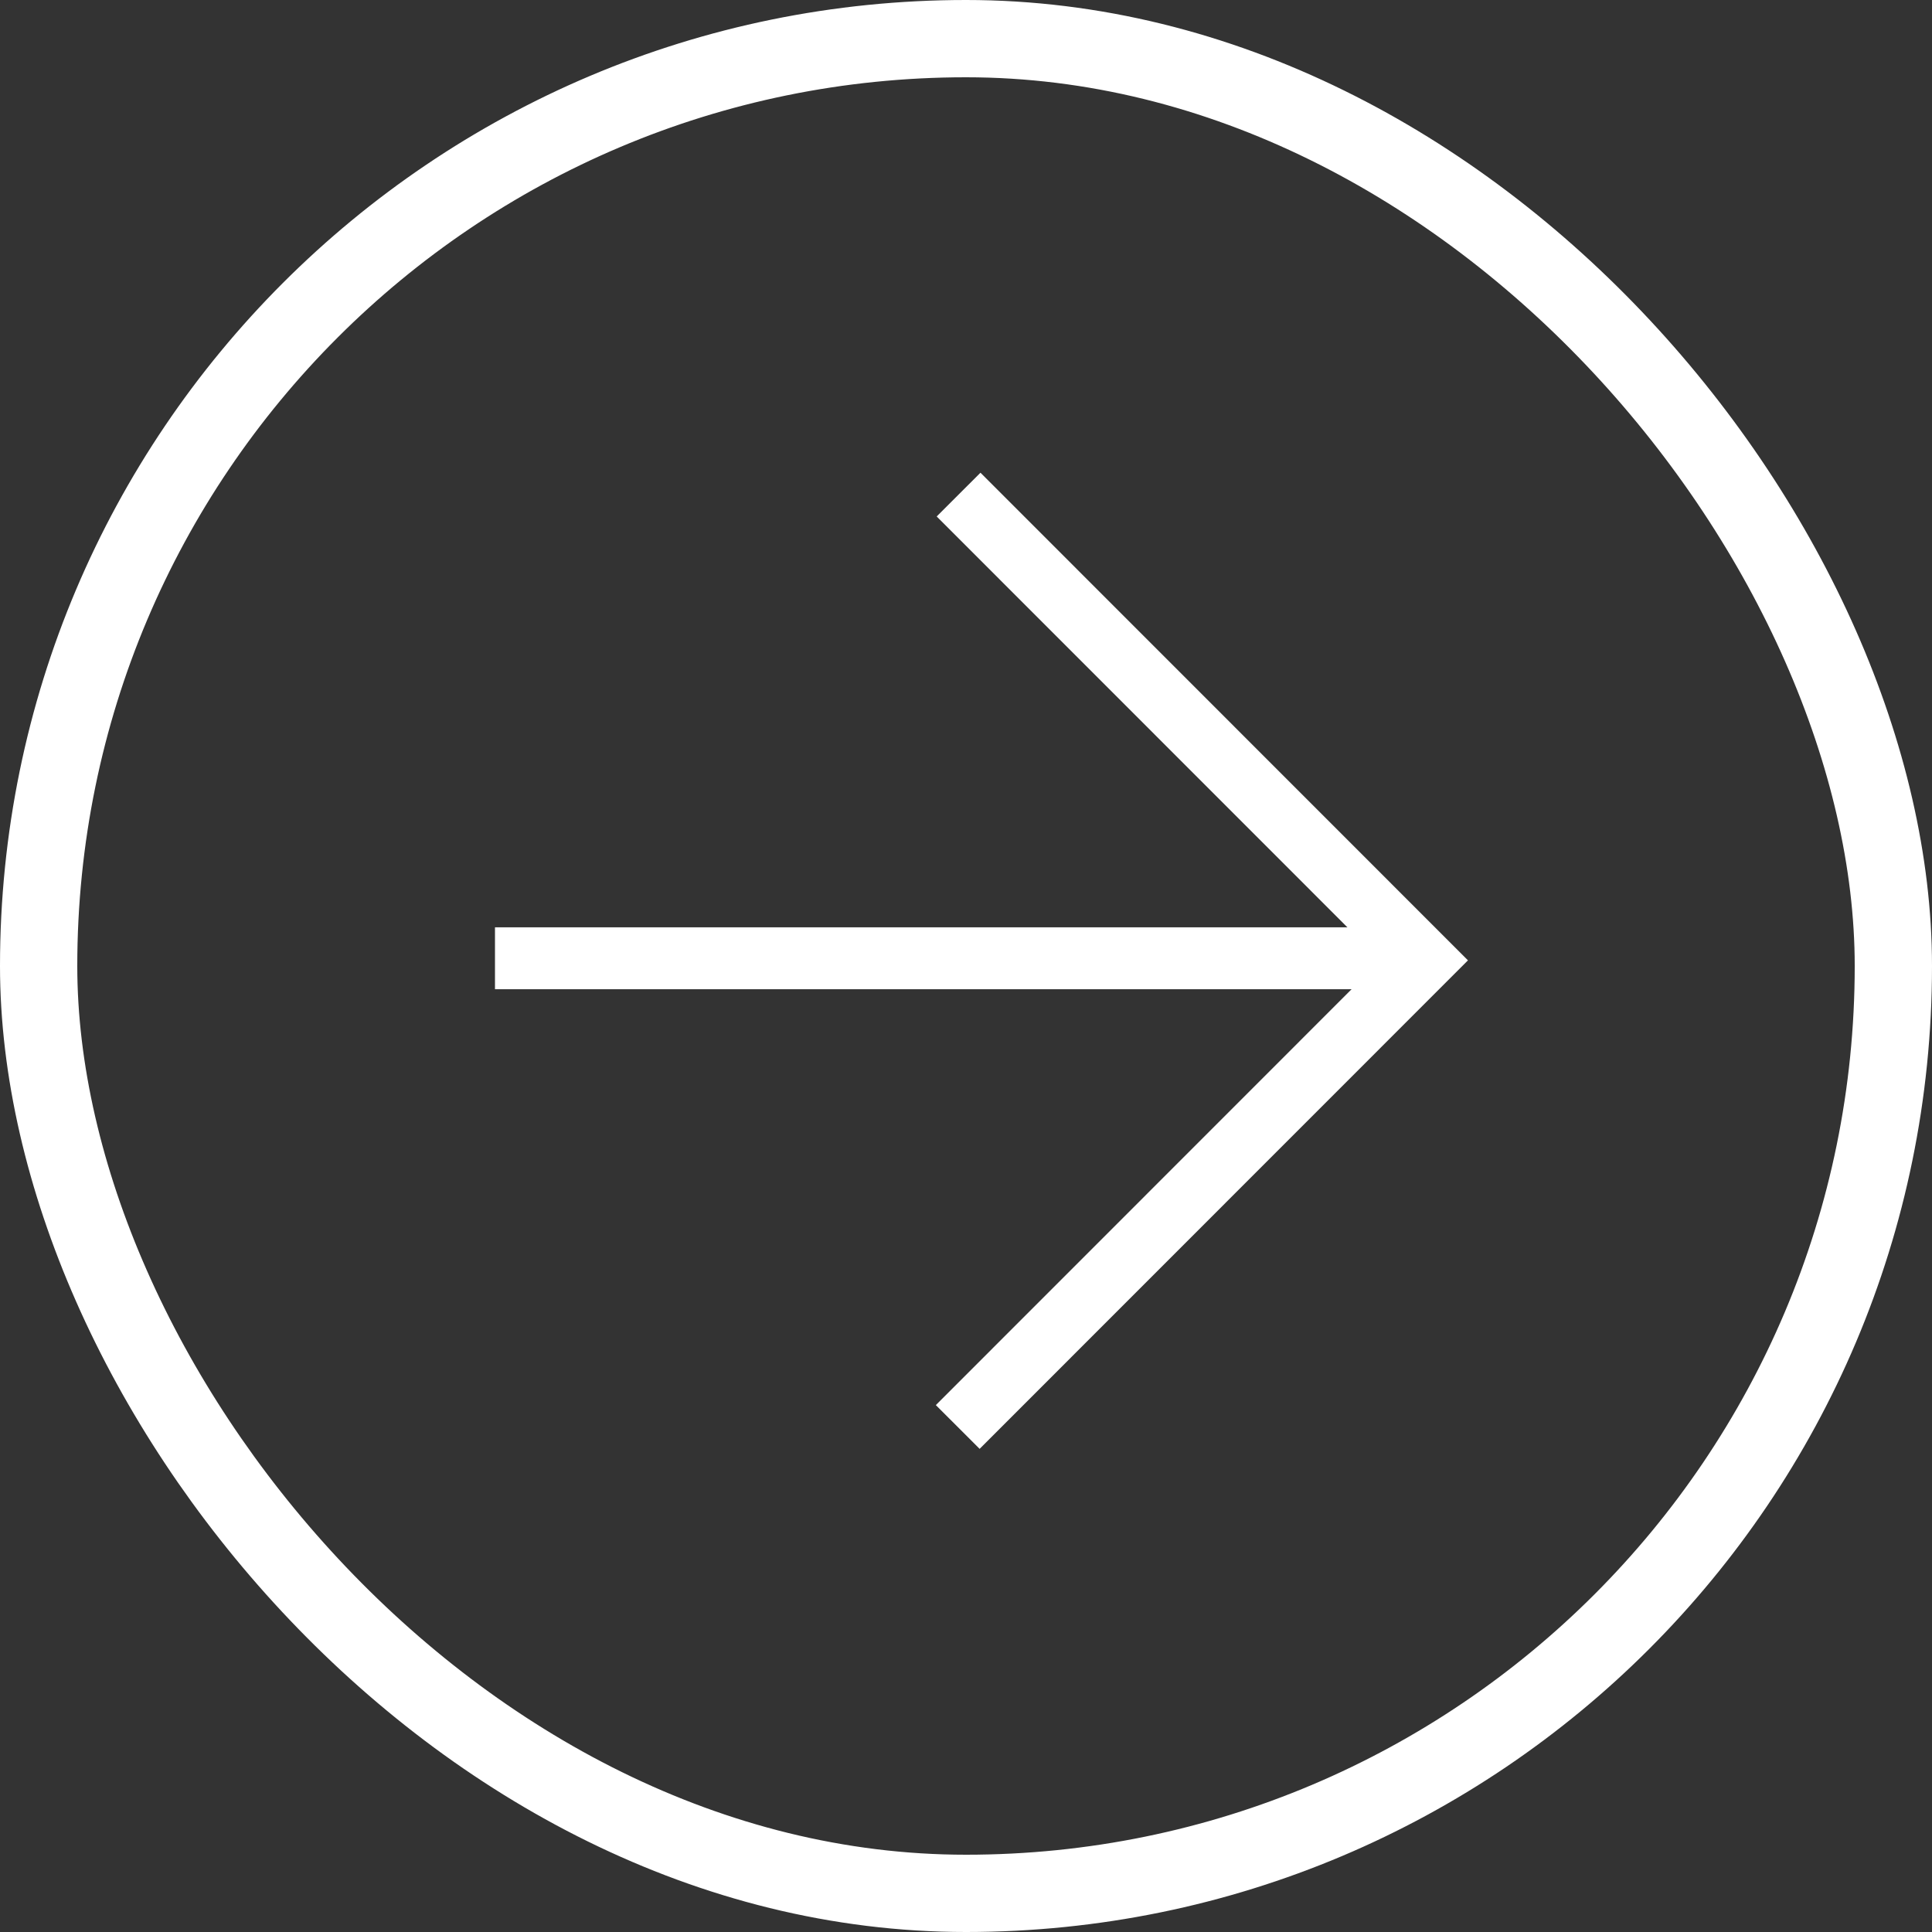
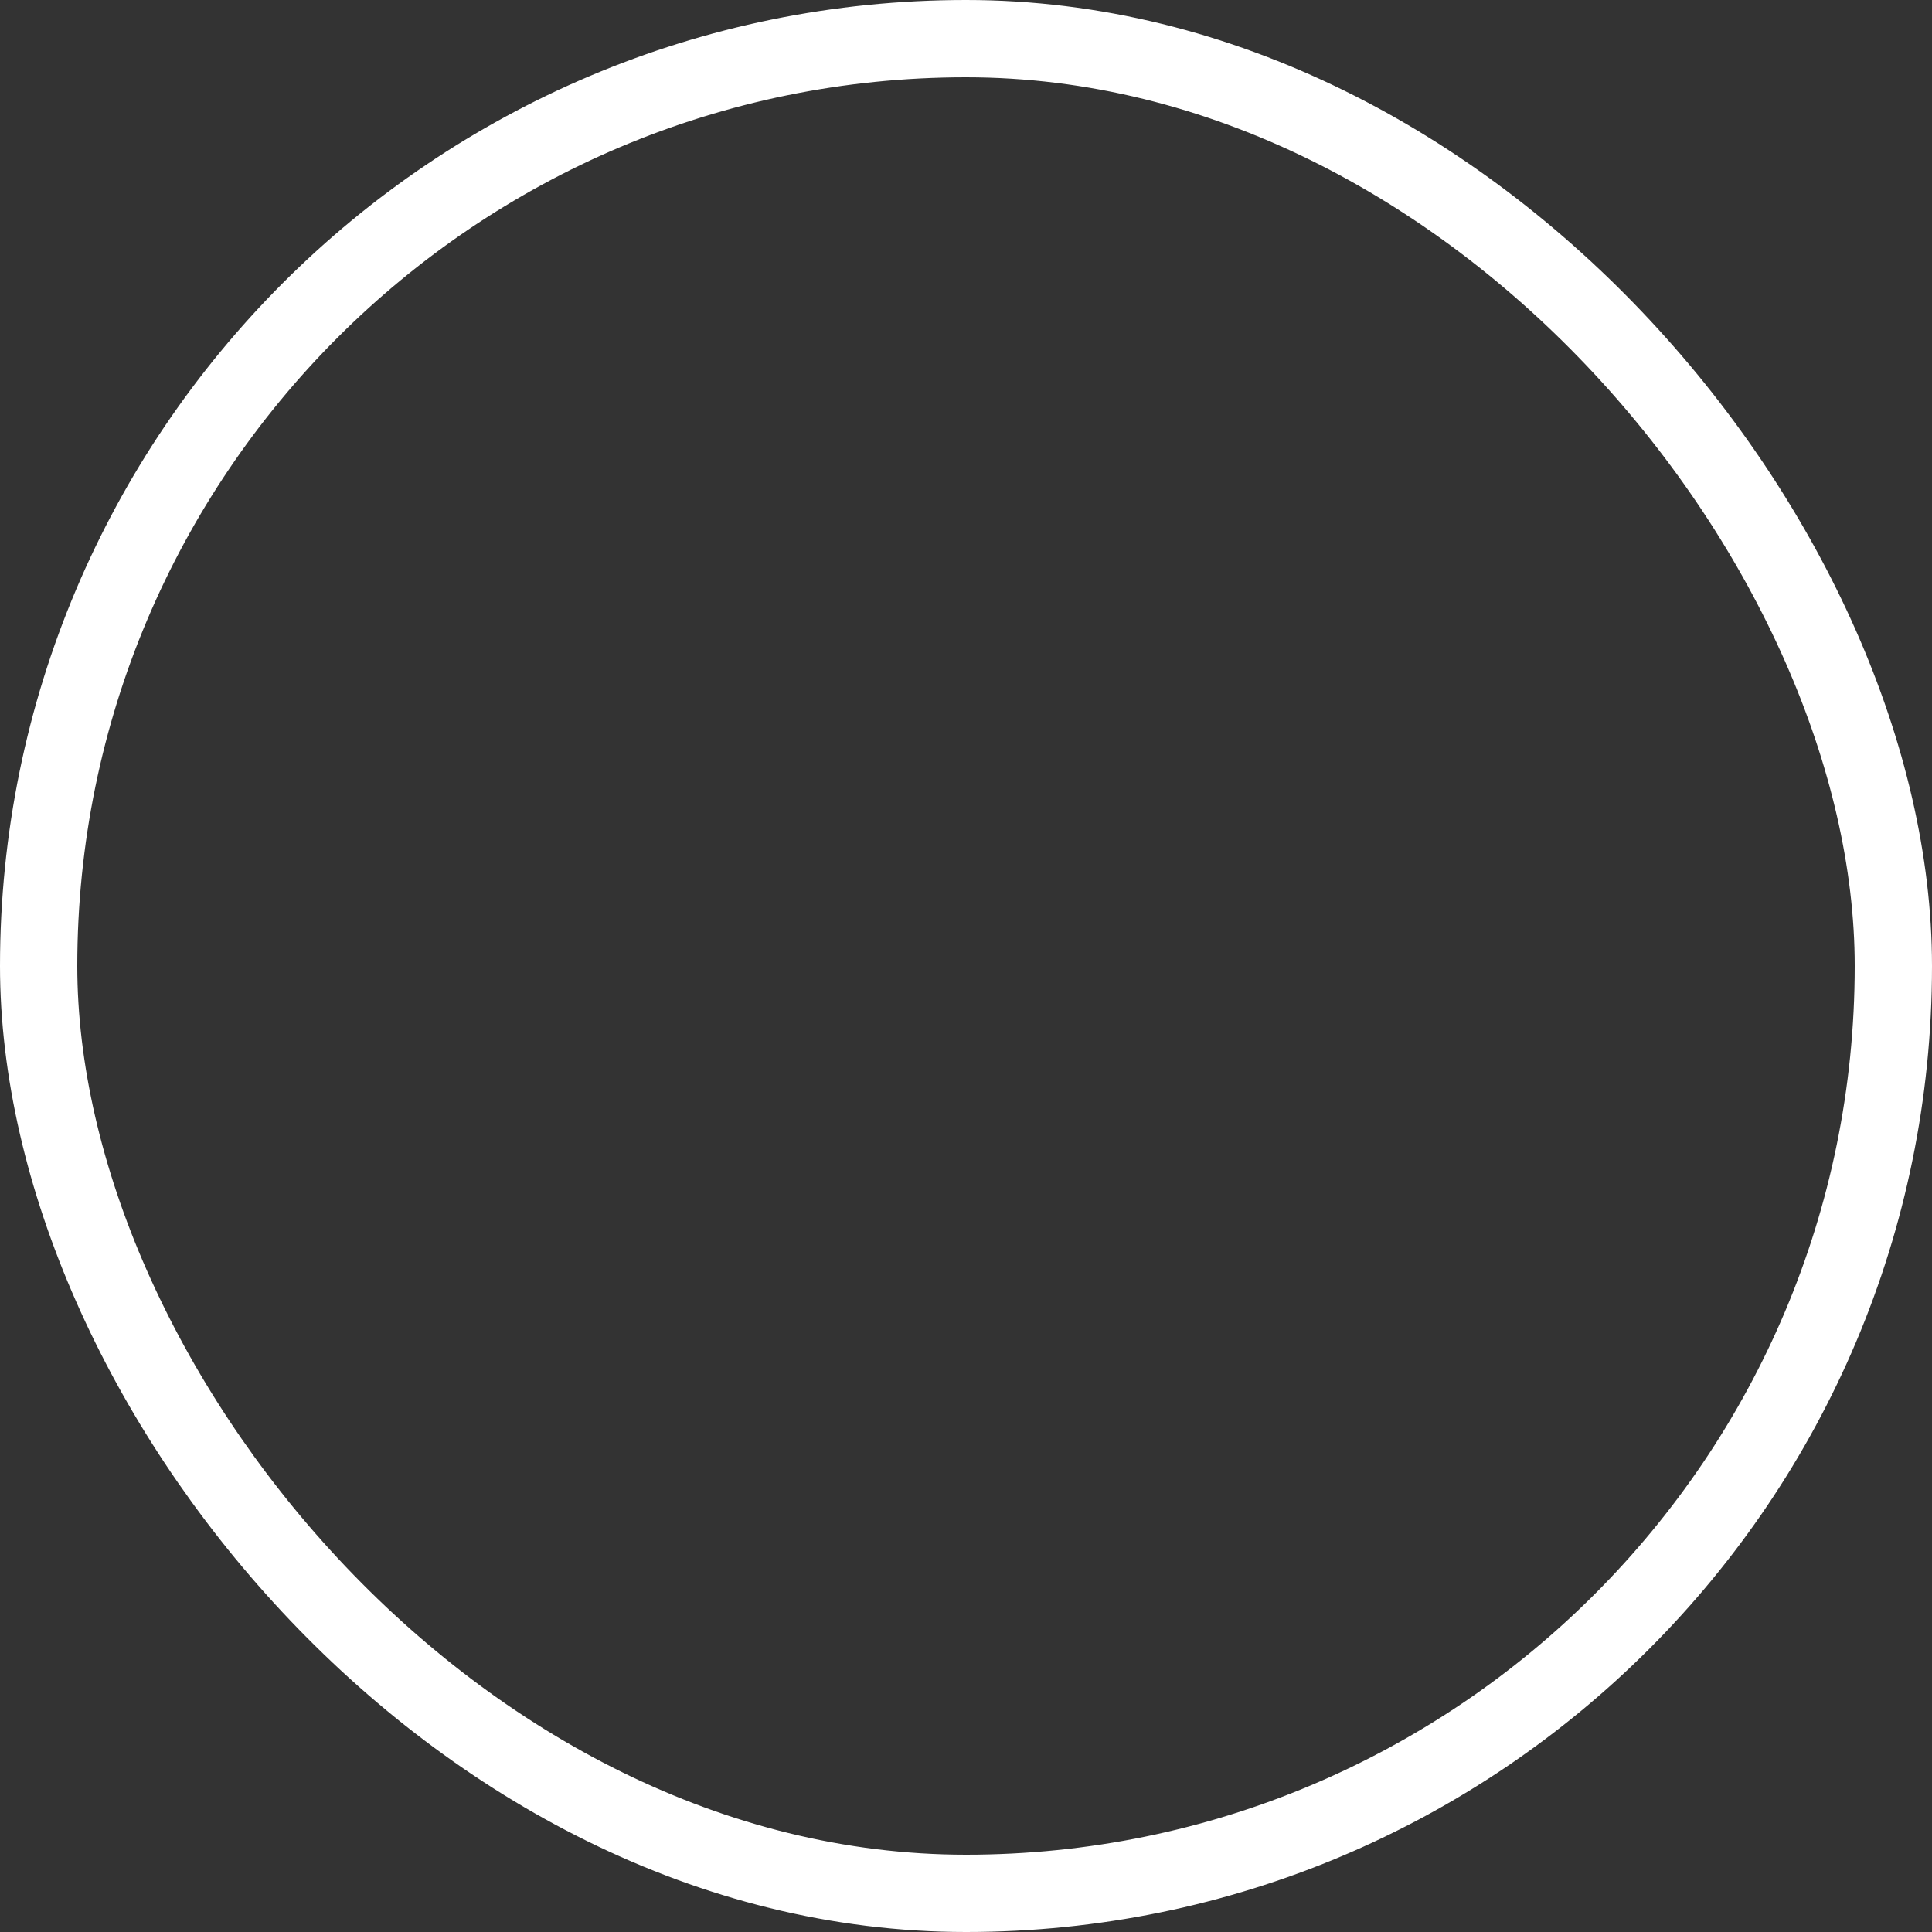
<svg xmlns="http://www.w3.org/2000/svg" width="25" height="25" viewBox="0 0 25 25" fill="none">
  <rect x="0" y="0" width="25" height="25" fill="#333333" stroke="none" />
  <g clip-path="url(#clip0_645_1160)">
-     <path d="M6.405 12.4H18.401" stroke="white" stroke-width="0.801" />
-     <path d="M12.404 6.4L18.429 12.427L12.393 18.465" stroke="white" stroke-width="0.801" />
-   </g>
+     </g>
  <rect x="0.5" y="0.5" width="24" height="24" rx="12" stroke="white" />
  <defs>
    <clipPath id="clip0_645_1160">
      <rect width="13" height="12.8" fill="white" transform="translate(6 6)" />
    </clipPath>
  </defs>
</svg>